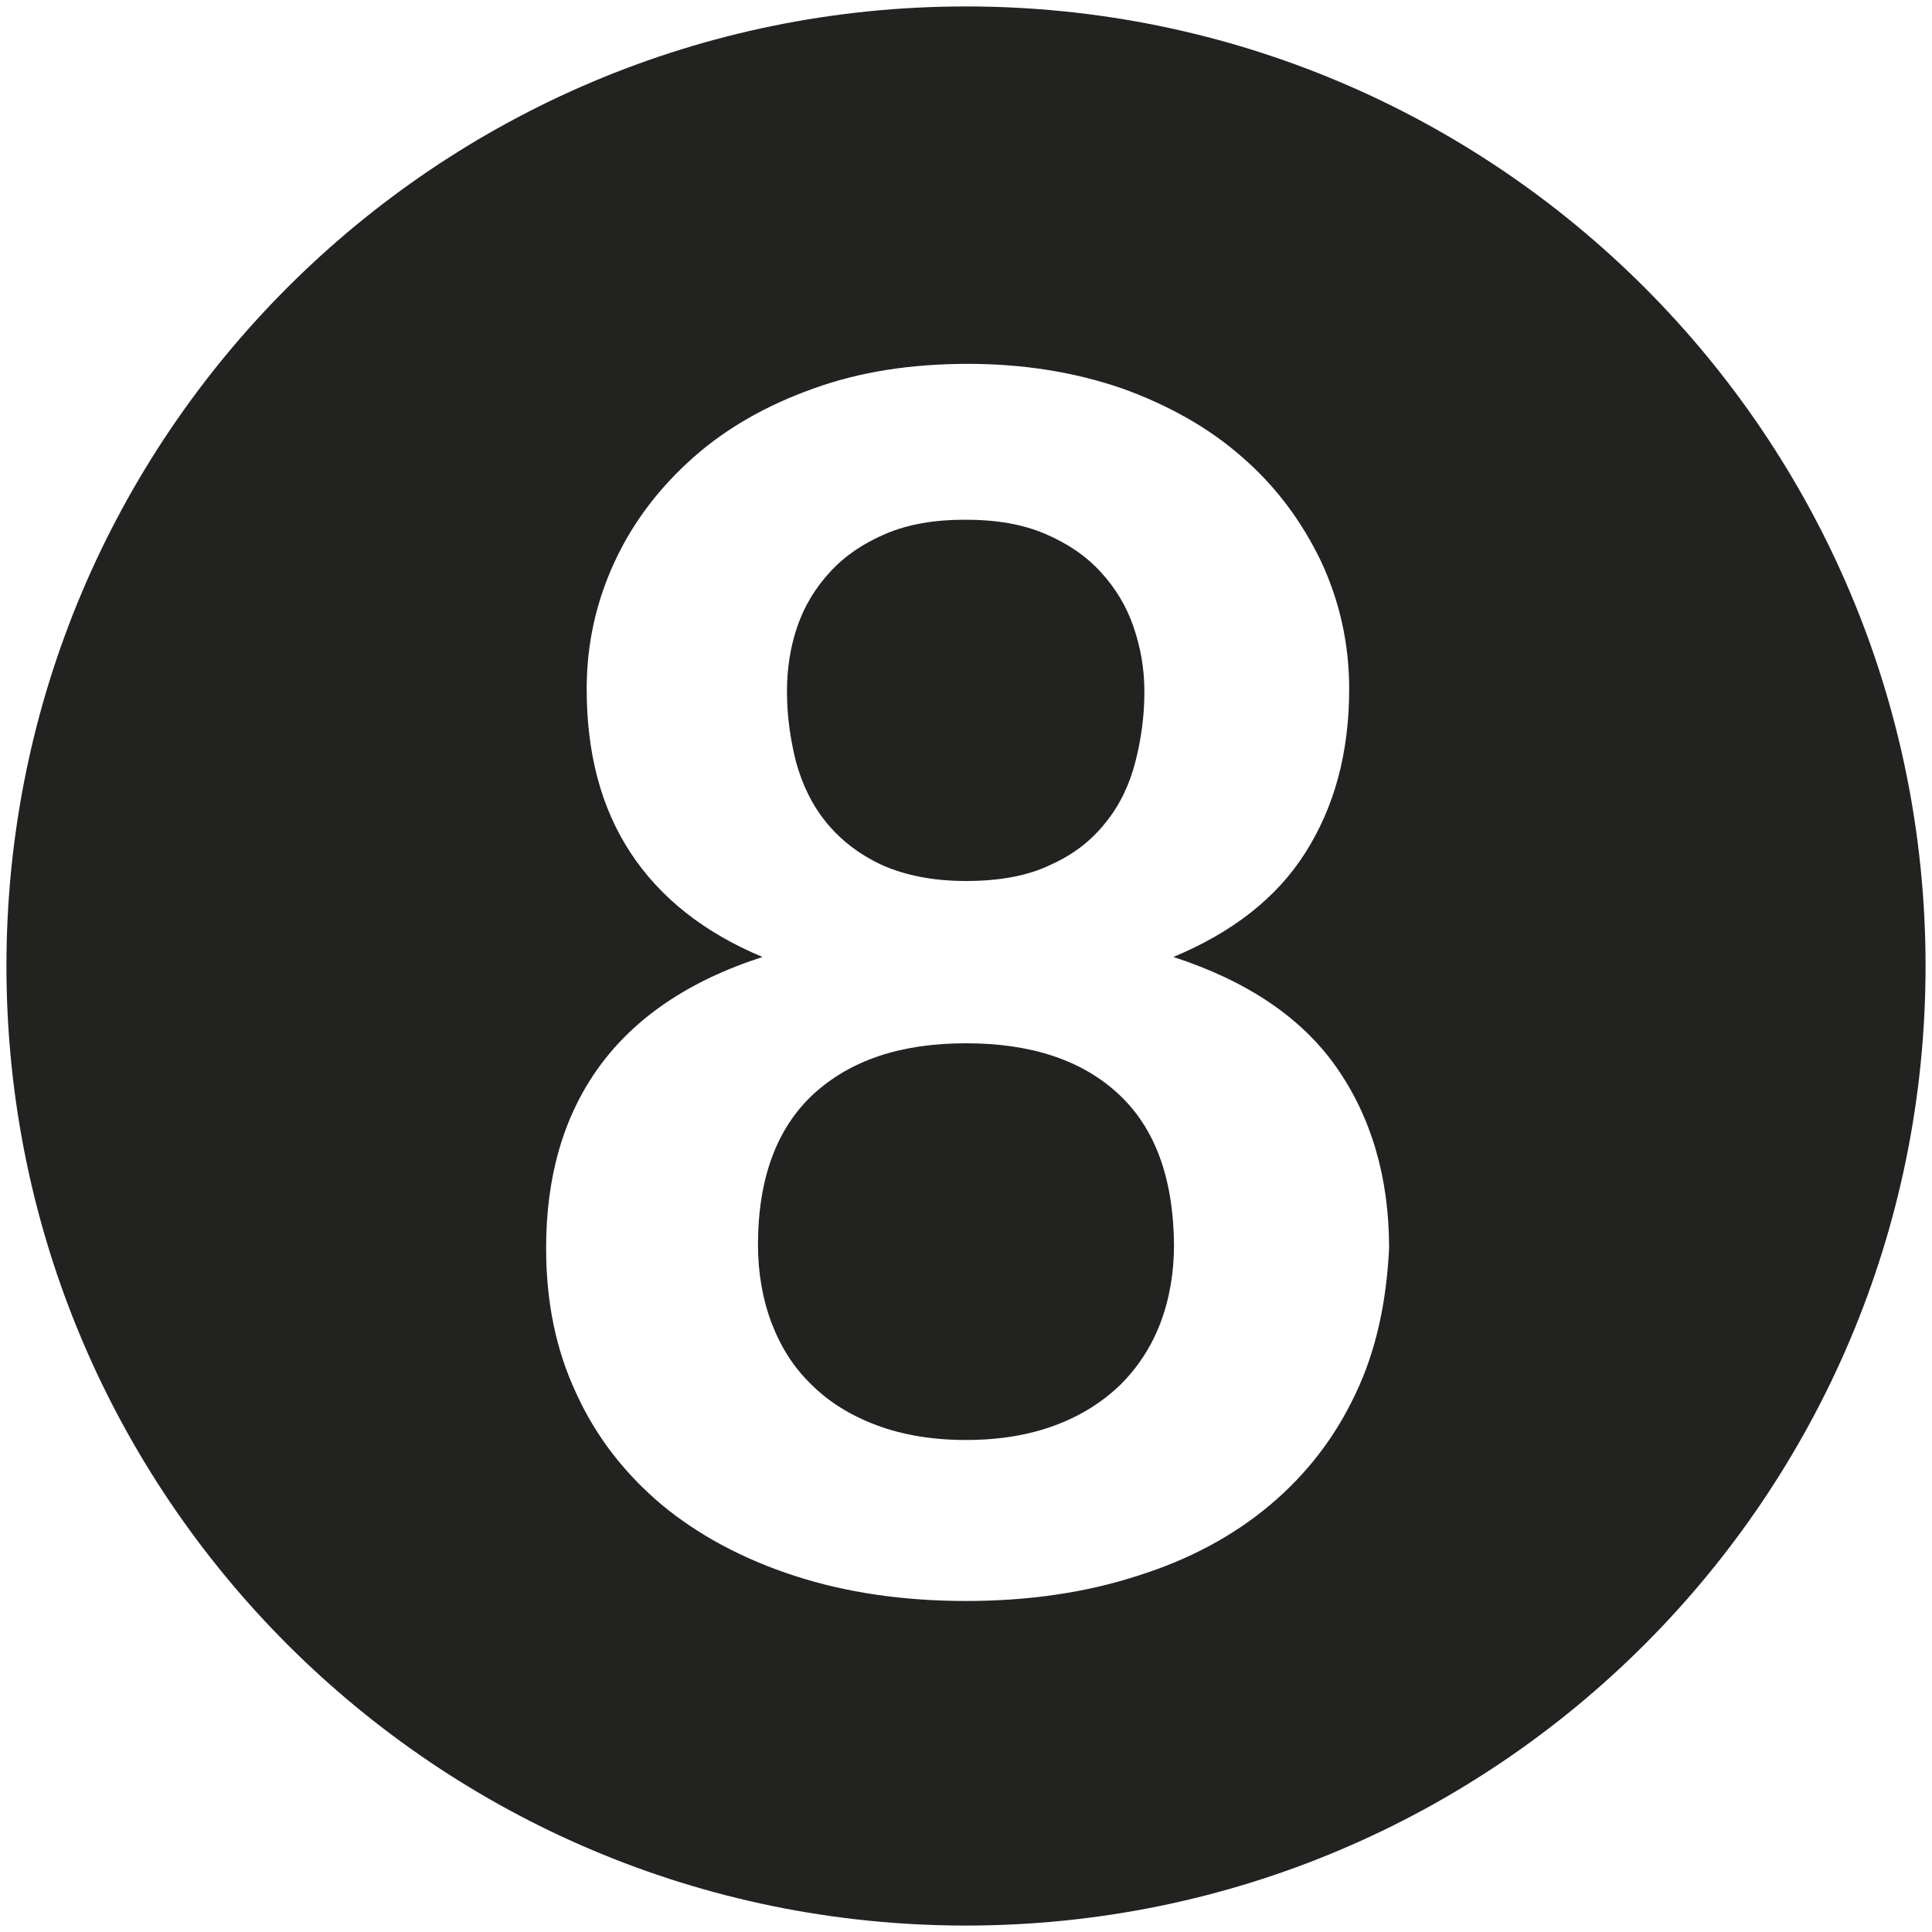
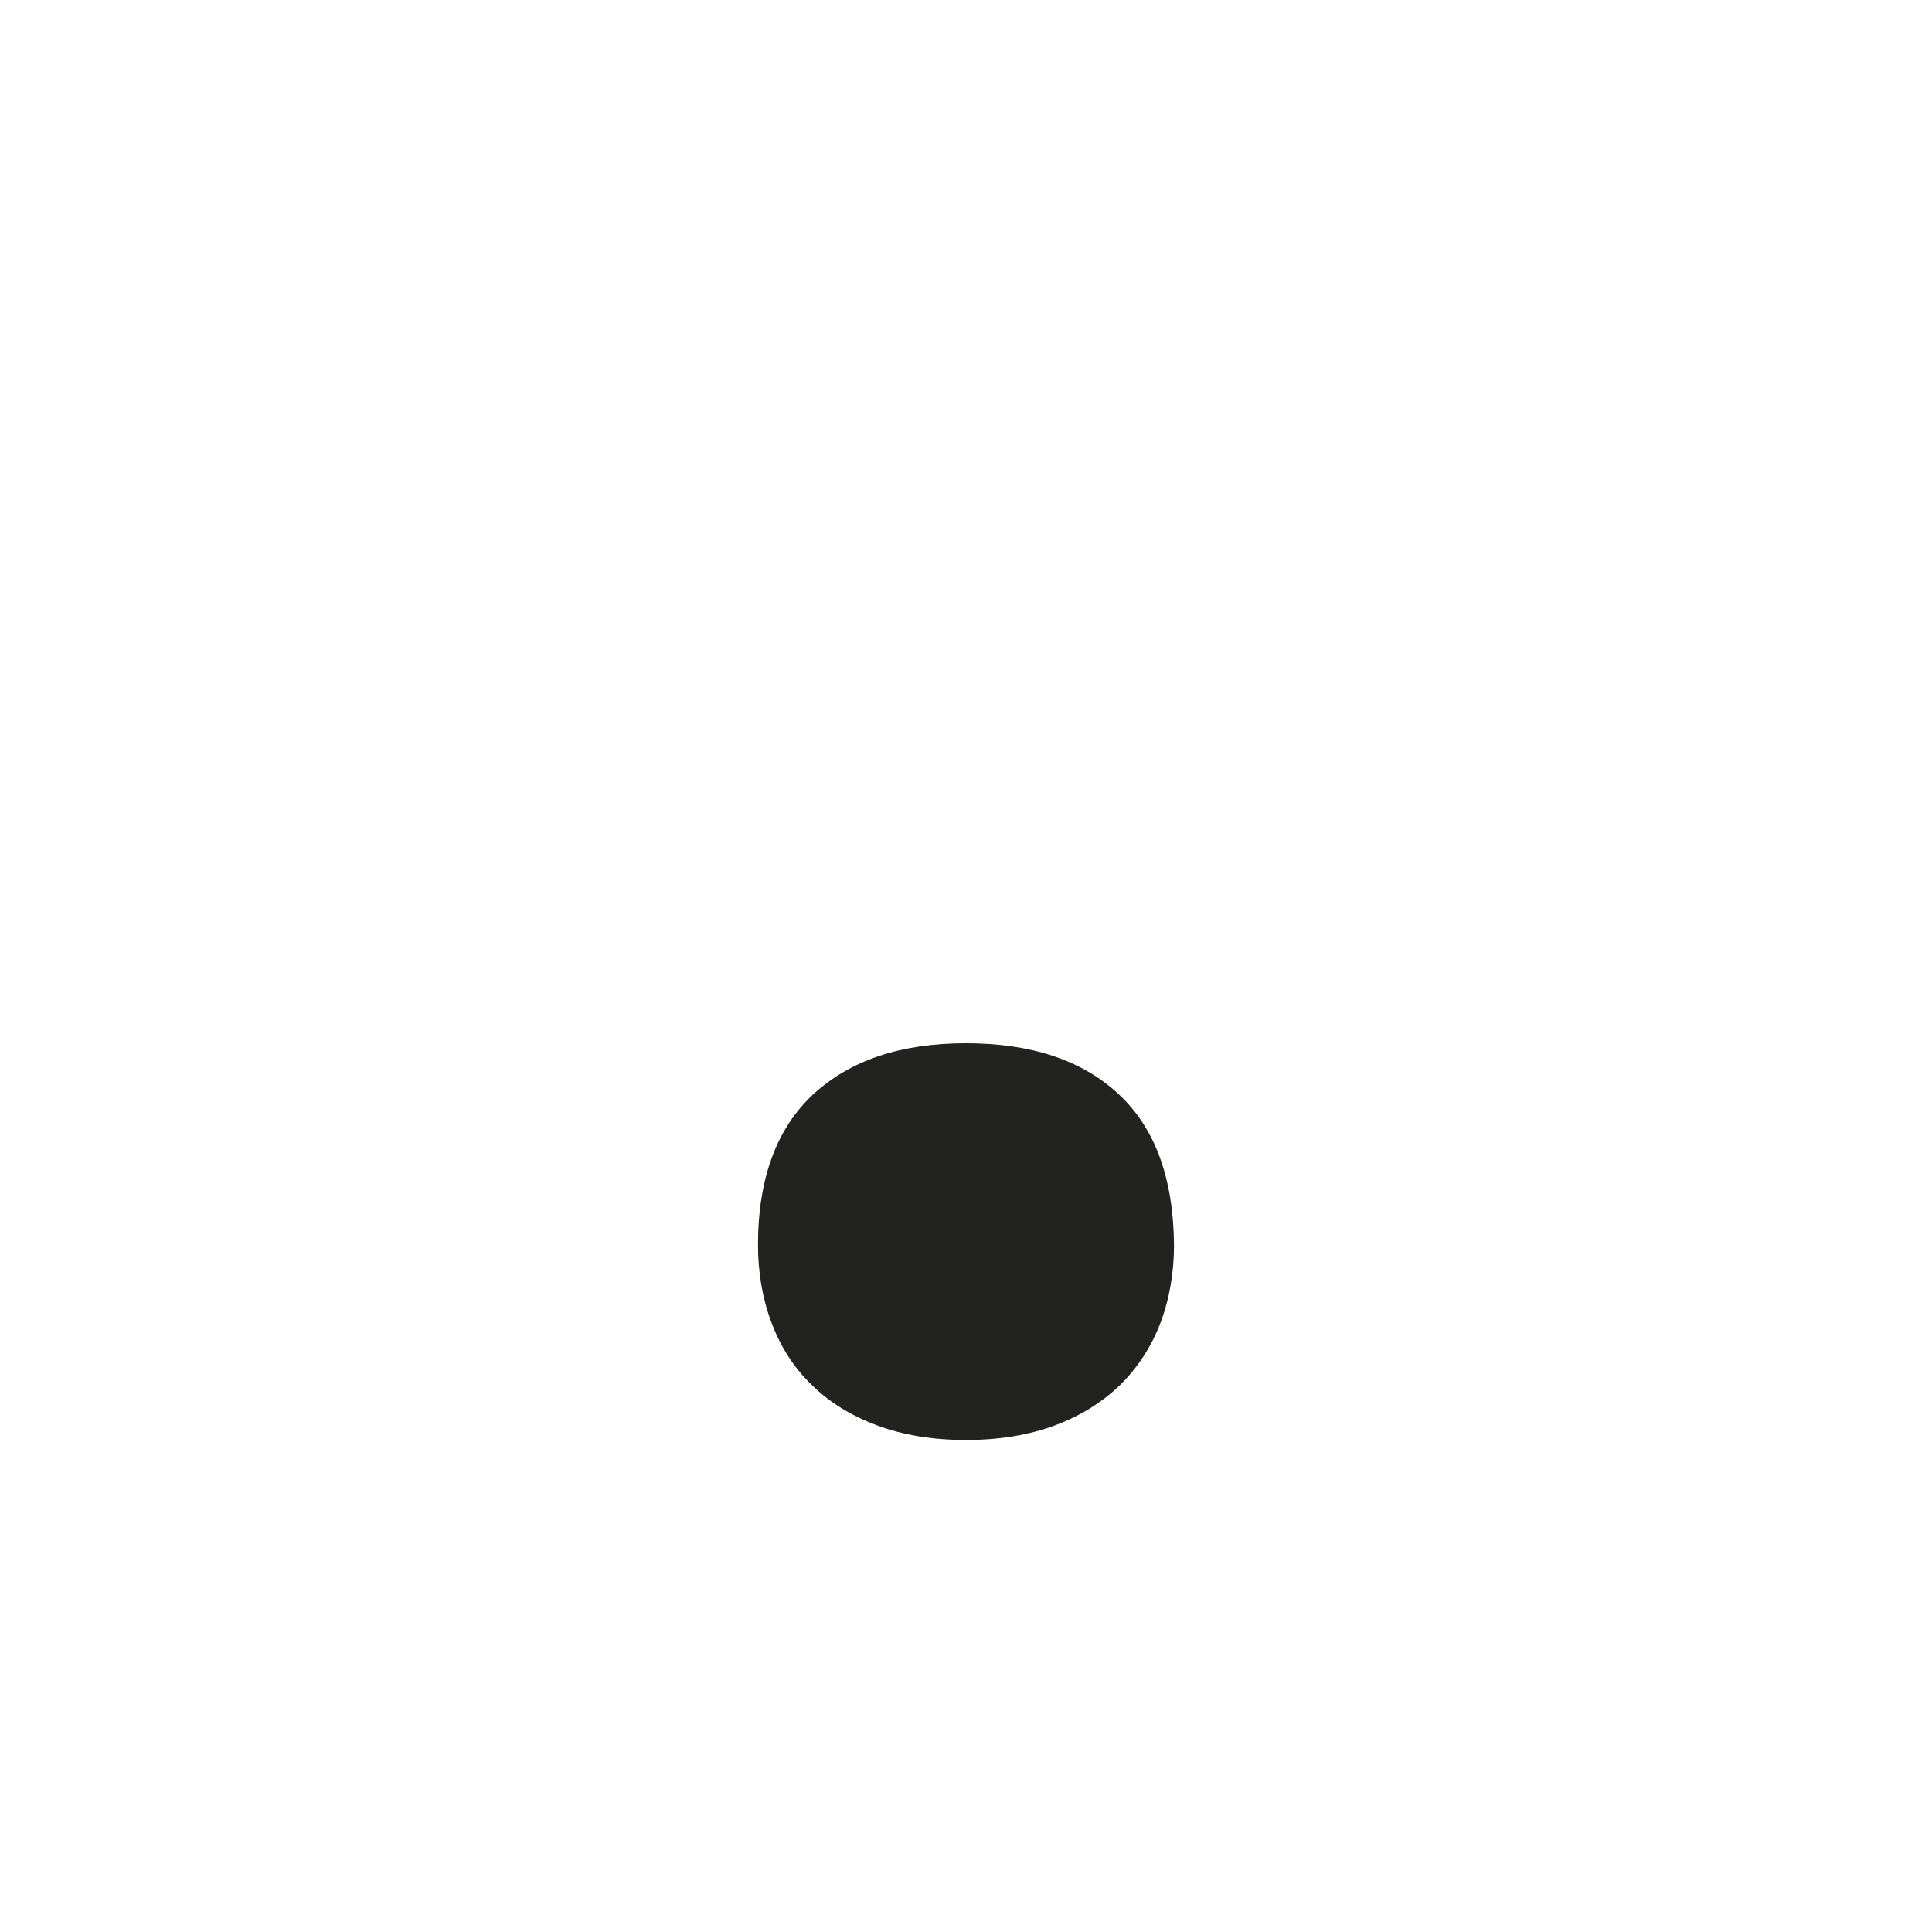
<svg xmlns="http://www.w3.org/2000/svg" version="1.1" id="Layer_1" x="0px" y="0px" viewBox="0 0 300 300" style="enable-background:new 0 0 300 300;" xml:space="preserve">
  <style type="text/css">
	.st0{fill:#222221;}
</style>
  <g>
    <path class="st0" d="M173.7,169.9c-5.7-5.3-13.6-7.9-23.7-7.9c-10.1,0-17.9,2.6-23.7,7.9c-5.7,5.3-8.6,13.1-8.6,23.4   c0,4.3,0.7,8.4,2.1,12.1c1.4,3.7,3.4,6.9,6.2,9.6c2.7,2.7,6.1,4.8,10.1,6.3c4,1.5,8.6,2.3,13.9,2.3c5.3,0,9.9-0.8,13.9-2.3   c4-1.5,7.3-3.6,10.1-6.3c2.7-2.7,4.8-5.9,6.2-9.6c1.4-3.7,2.1-7.8,2.1-12.1C182.2,183,179.4,175.2,173.7,169.9z" />
-     <path class="st0" d="M128.3,127.7c2.2,2.7,5,4.9,8.6,6.6c3.6,1.6,7.9,2.5,13.1,2.5s9.6-0.8,13.1-2.5c3.6-1.6,6.4-3.8,8.6-6.6   c2.2-2.7,3.7-5.9,4.6-9.4c0.9-3.5,1.4-7.1,1.4-10.9c0-3.6-0.6-6.9-1.7-10.1c-1.1-3.2-2.8-6-5.1-8.5c-2.3-2.5-5.1-4.4-8.6-5.9   c-3.5-1.5-7.6-2.2-12.4-2.2c-4.8,0-8.9,0.7-12.4,2.2c-3.5,1.5-6.3,3.4-8.6,5.9c-2.3,2.5-4,5.3-5.1,8.5c-1.1,3.2-1.6,6.6-1.6,10.1   c0,3.7,0.5,7.3,1.4,10.9C124.6,121.9,126.1,125,128.3,127.7z" />
-     <path class="st0" d="M150,1C67.7,1,1,67.7,1,150s66.7,149,149,149s149-66.7,149-149S232.3,1,150,1z M210.5,216.4   c-3.2,6.8-7.6,12.5-13.3,17.3c-5.7,4.8-12.6,8.5-20.6,11c-8,2.6-16.9,3.9-26.6,3.9c-9.7,0-18.6-1.3-26.6-3.9   c-8-2.6-14.9-6.3-20.6-11c-5.7-4.8-10.2-10.5-13.3-17.3c-3.2-6.8-4.7-14.3-4.7-22.6c0-11.1,2.7-20.5,8.2-28.1s13.9-13.4,25.4-17.1   c-9.1-3.8-15.9-9.2-20.5-16.2c-4.6-7-6.8-15.5-6.8-25.4c0-7.1,1.5-13.7,4.4-19.9c2.9-6.2,7-11.5,12.2-16.1   c5.2-4.6,11.4-8.1,18.7-10.7c7.2-2.6,15.2-3.8,23.9-3.8c8.7,0,16.6,1.3,23.9,3.8c7.2,2.6,13.5,6.1,18.7,10.7   c5.2,4.5,9.2,9.9,12.2,16.1c2.9,6.2,4.4,12.8,4.4,19.9c0,9.9-2.3,18.3-6.8,25.4s-11.4,12.4-20.5,16.2c11.4,3.7,19.9,9.4,25.3,17.1   s8.2,17.1,8.2,28.1C215.3,202.1,213.7,209.7,210.5,216.4z" />
  </g>
</svg>